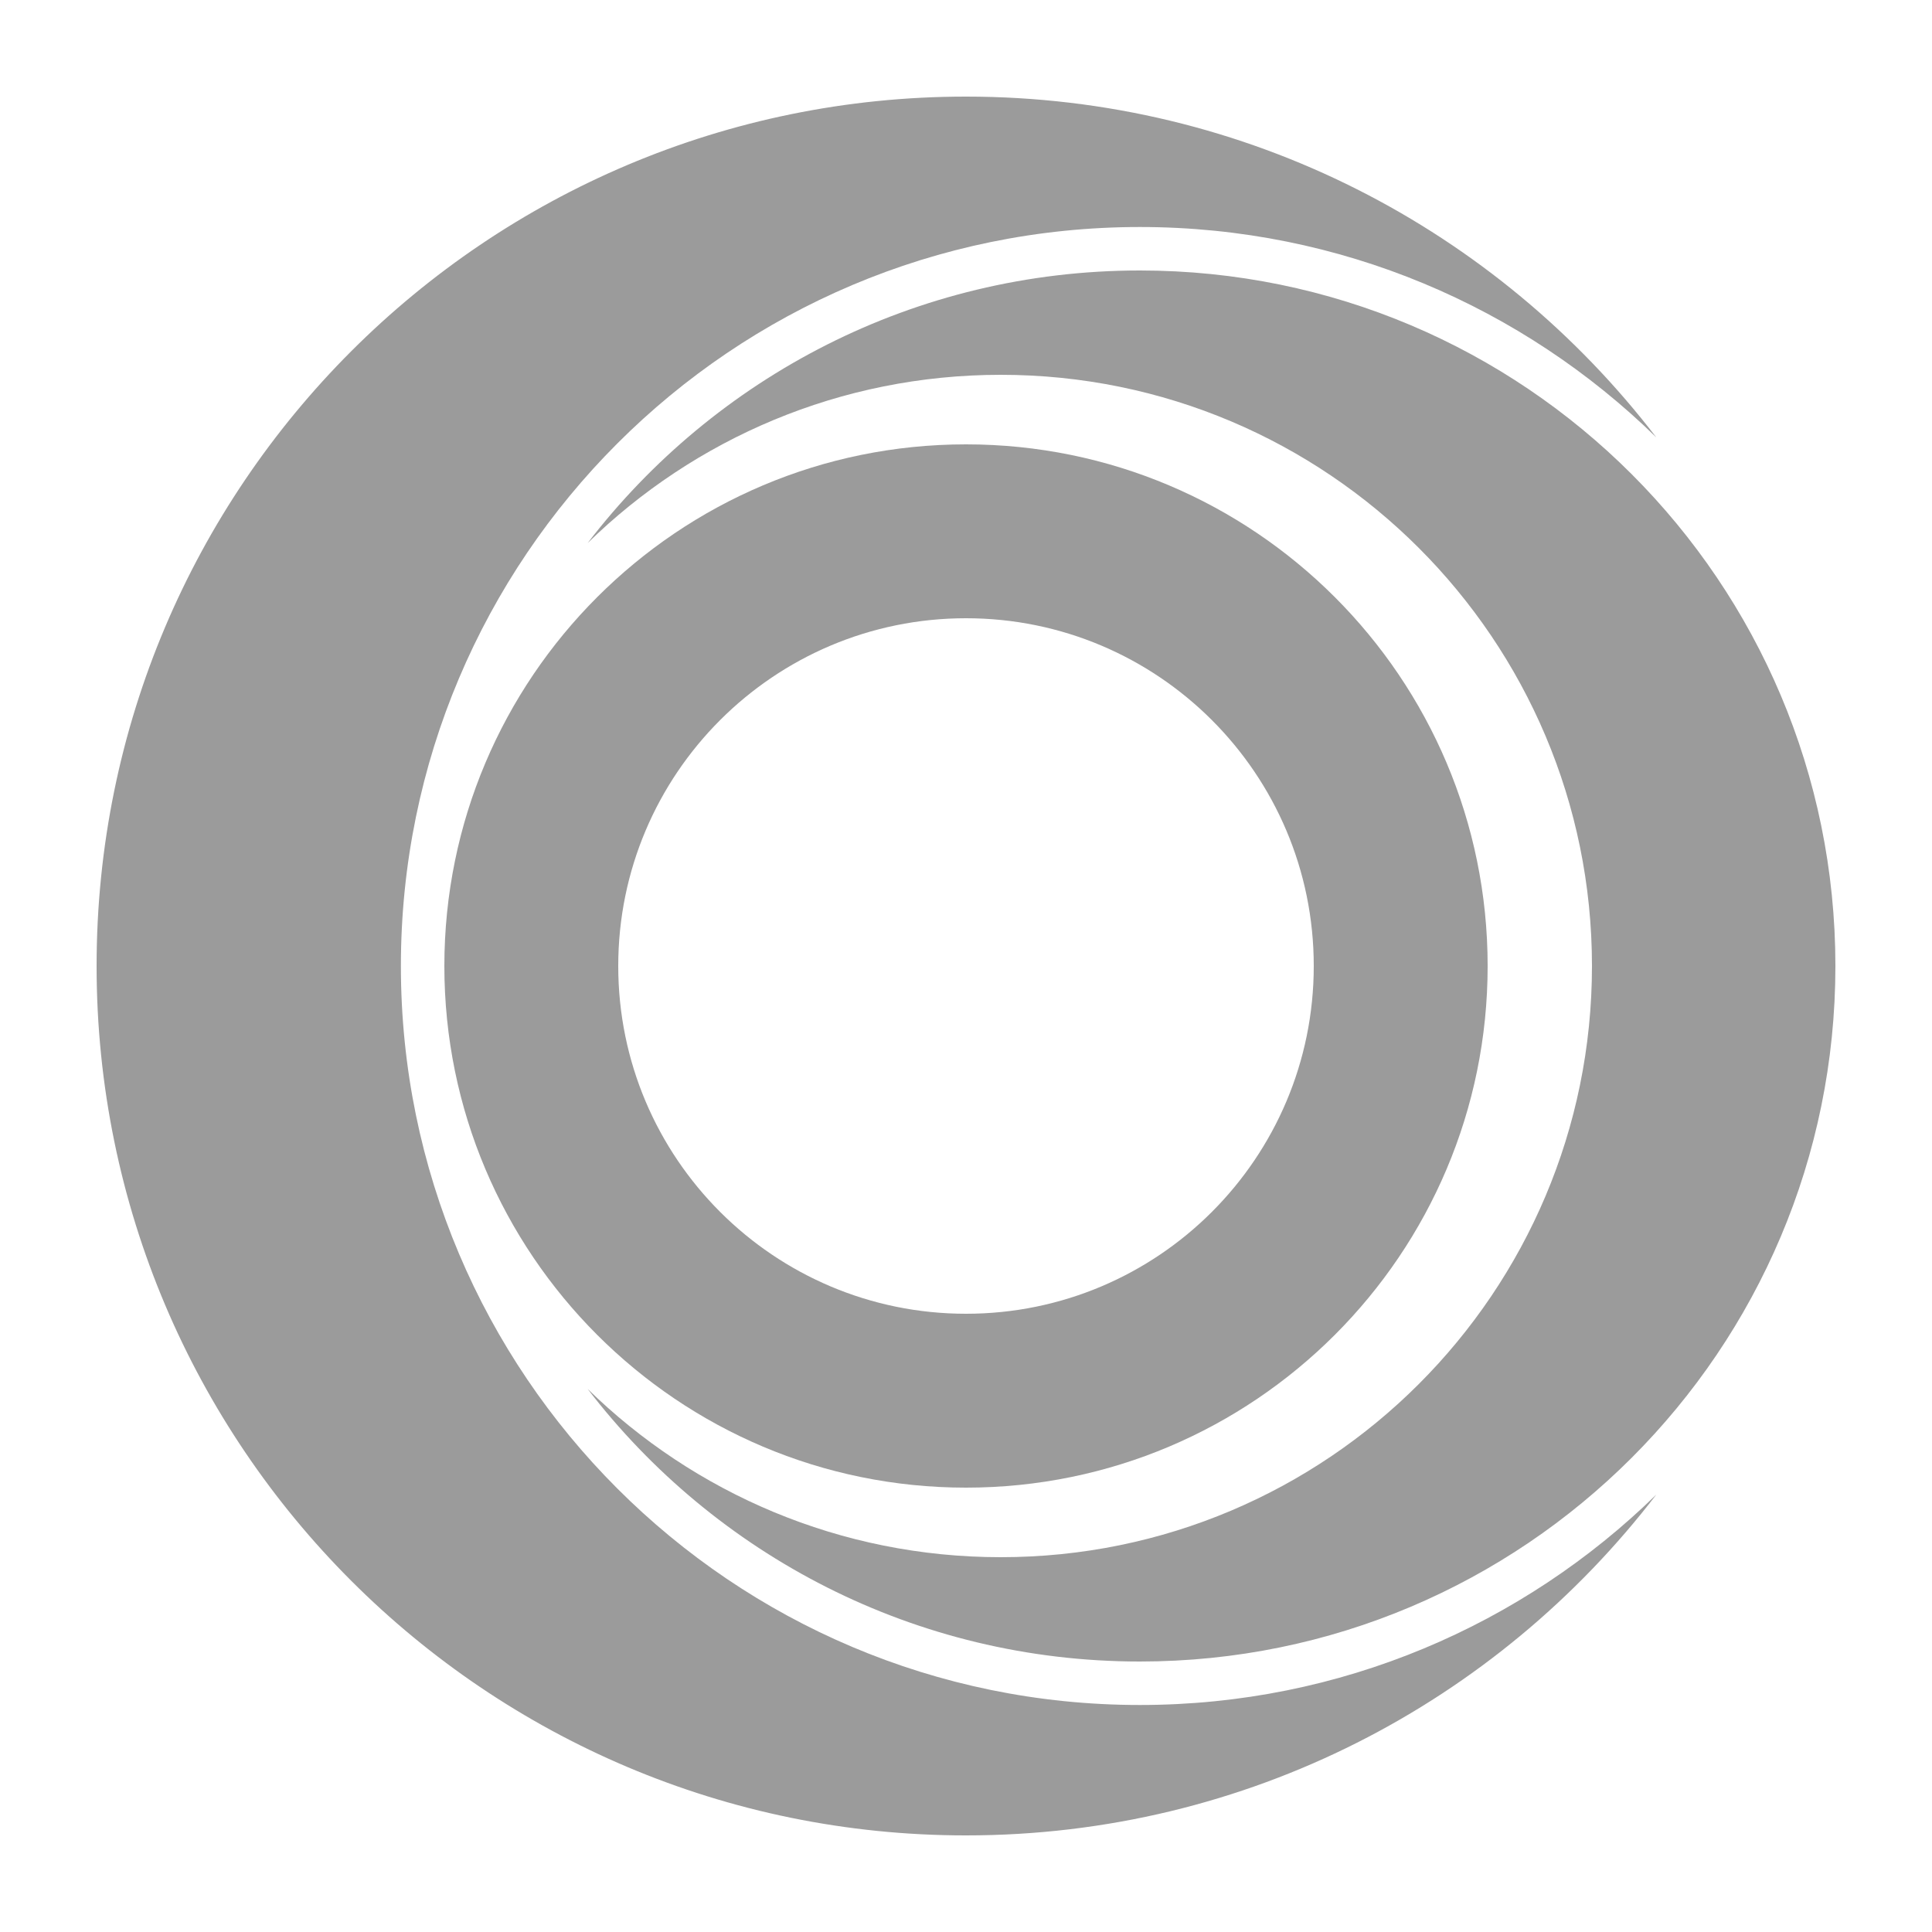
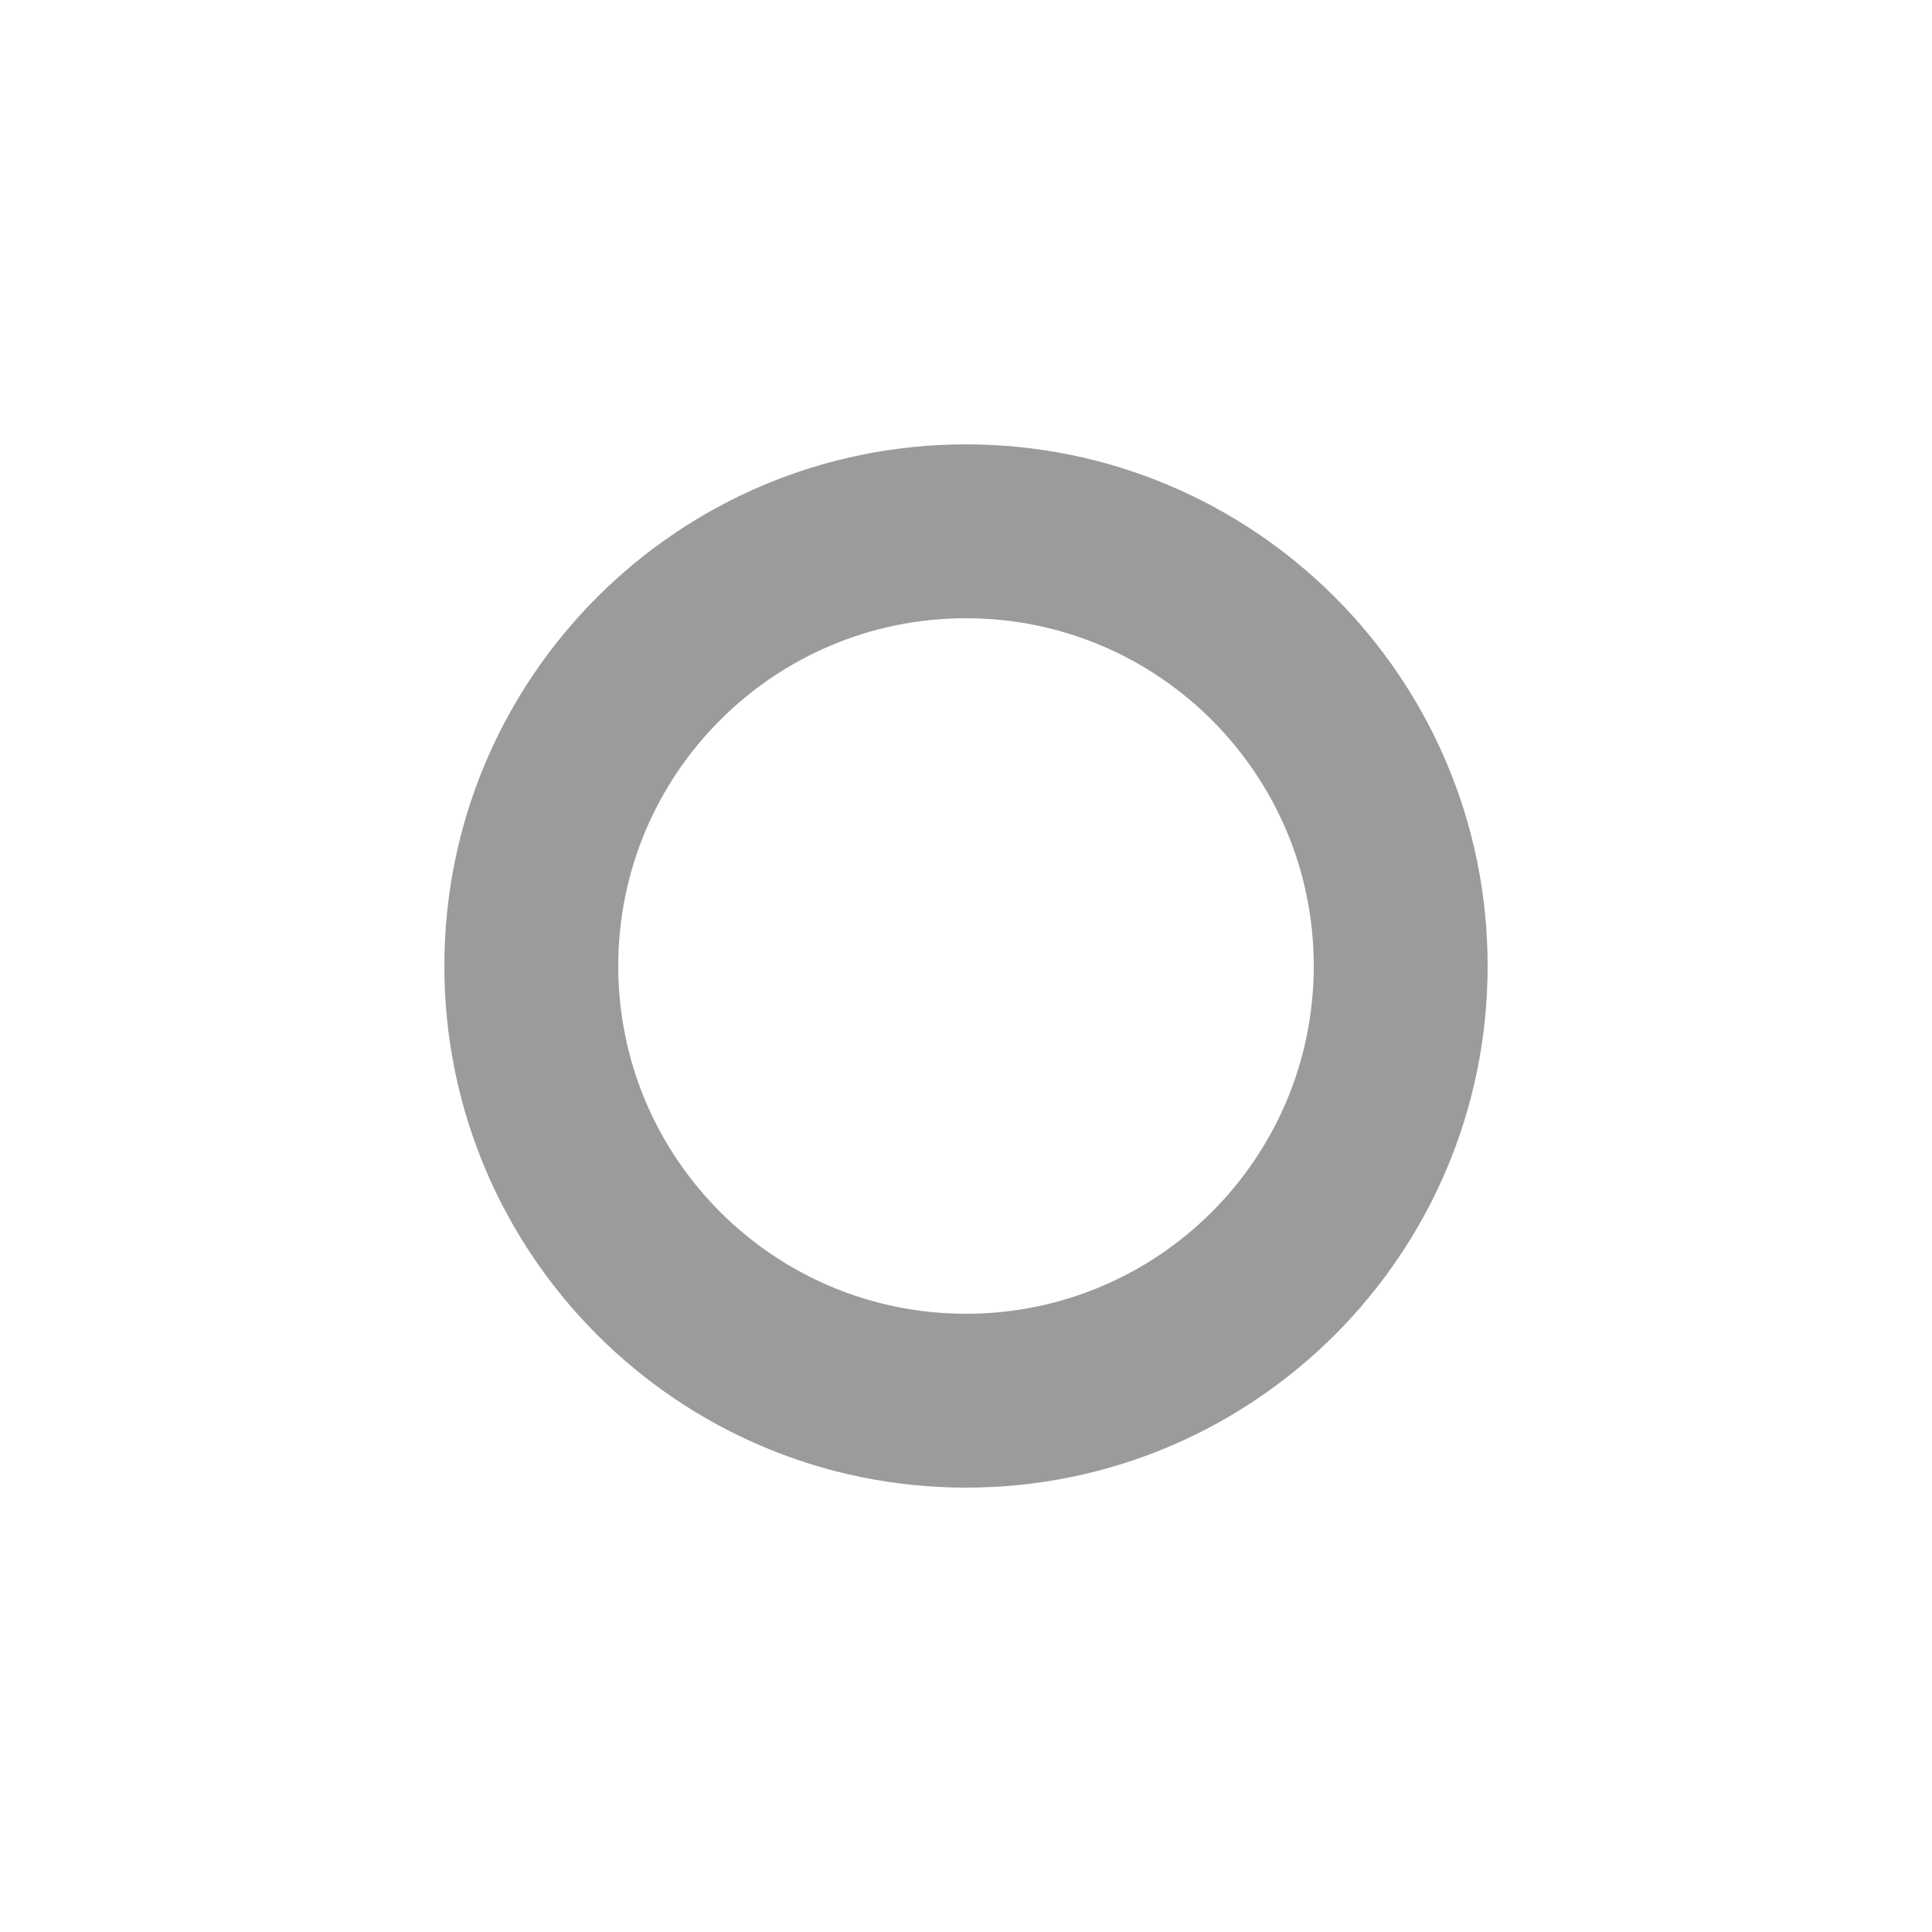
<svg xmlns="http://www.w3.org/2000/svg" width="20" height="20" viewBox="0 0 20 20" fill="none">
-   <path d="M17.146 4.528C15.767 3.18 13.88 2.35 11.8 2.35C7.575 2.35 4.15 5.775 4.15 10C4.15 14.225 7.575 17.65 11.8 17.65C13.88 17.65 15.767 16.82 17.146 15.472C15.501 17.617 12.912 19 10 19C5.029 19 1 14.971 1 10C1 5.029 5.029 1 10 1C12.912 1 15.501 2.383 17.146 4.528Z" fill="#9B9B9B" />
-   <path d="M6.083 14.378C7.186 15.456 8.696 16.12 10.36 16.12C13.74 16.12 16.48 13.38 16.48 10C16.48 6.62 13.74 3.88 10.36 3.88C8.696 3.88 7.186 4.544 6.083 5.622C7.399 3.906 9.47 2.8 11.8 2.8C15.777 2.8 19 6.024 19 10C19 13.976 15.776 17.2 11.8 17.2C9.47 17.2 7.399 16.094 6.083 14.378Z" fill="#9B9B9B" />
  <path fill-rule="evenodd" clip-rule="evenodd" d="M15.4 10C15.4 12.982 12.982 15.4 10 15.4C7.018 15.4 4.6 12.982 4.6 10C4.6 7.018 7.018 4.6 10 4.6C12.982 4.6 15.4 7.018 15.4 10ZM13.6 10C13.6 11.988 11.988 13.6 10 13.6C8.012 13.6 6.4 11.988 6.4 10C6.4 8.012 8.012 6.4 10 6.4C11.988 6.4 13.6 8.012 13.6 10Z" fill="#9B9B9B" />
</svg>